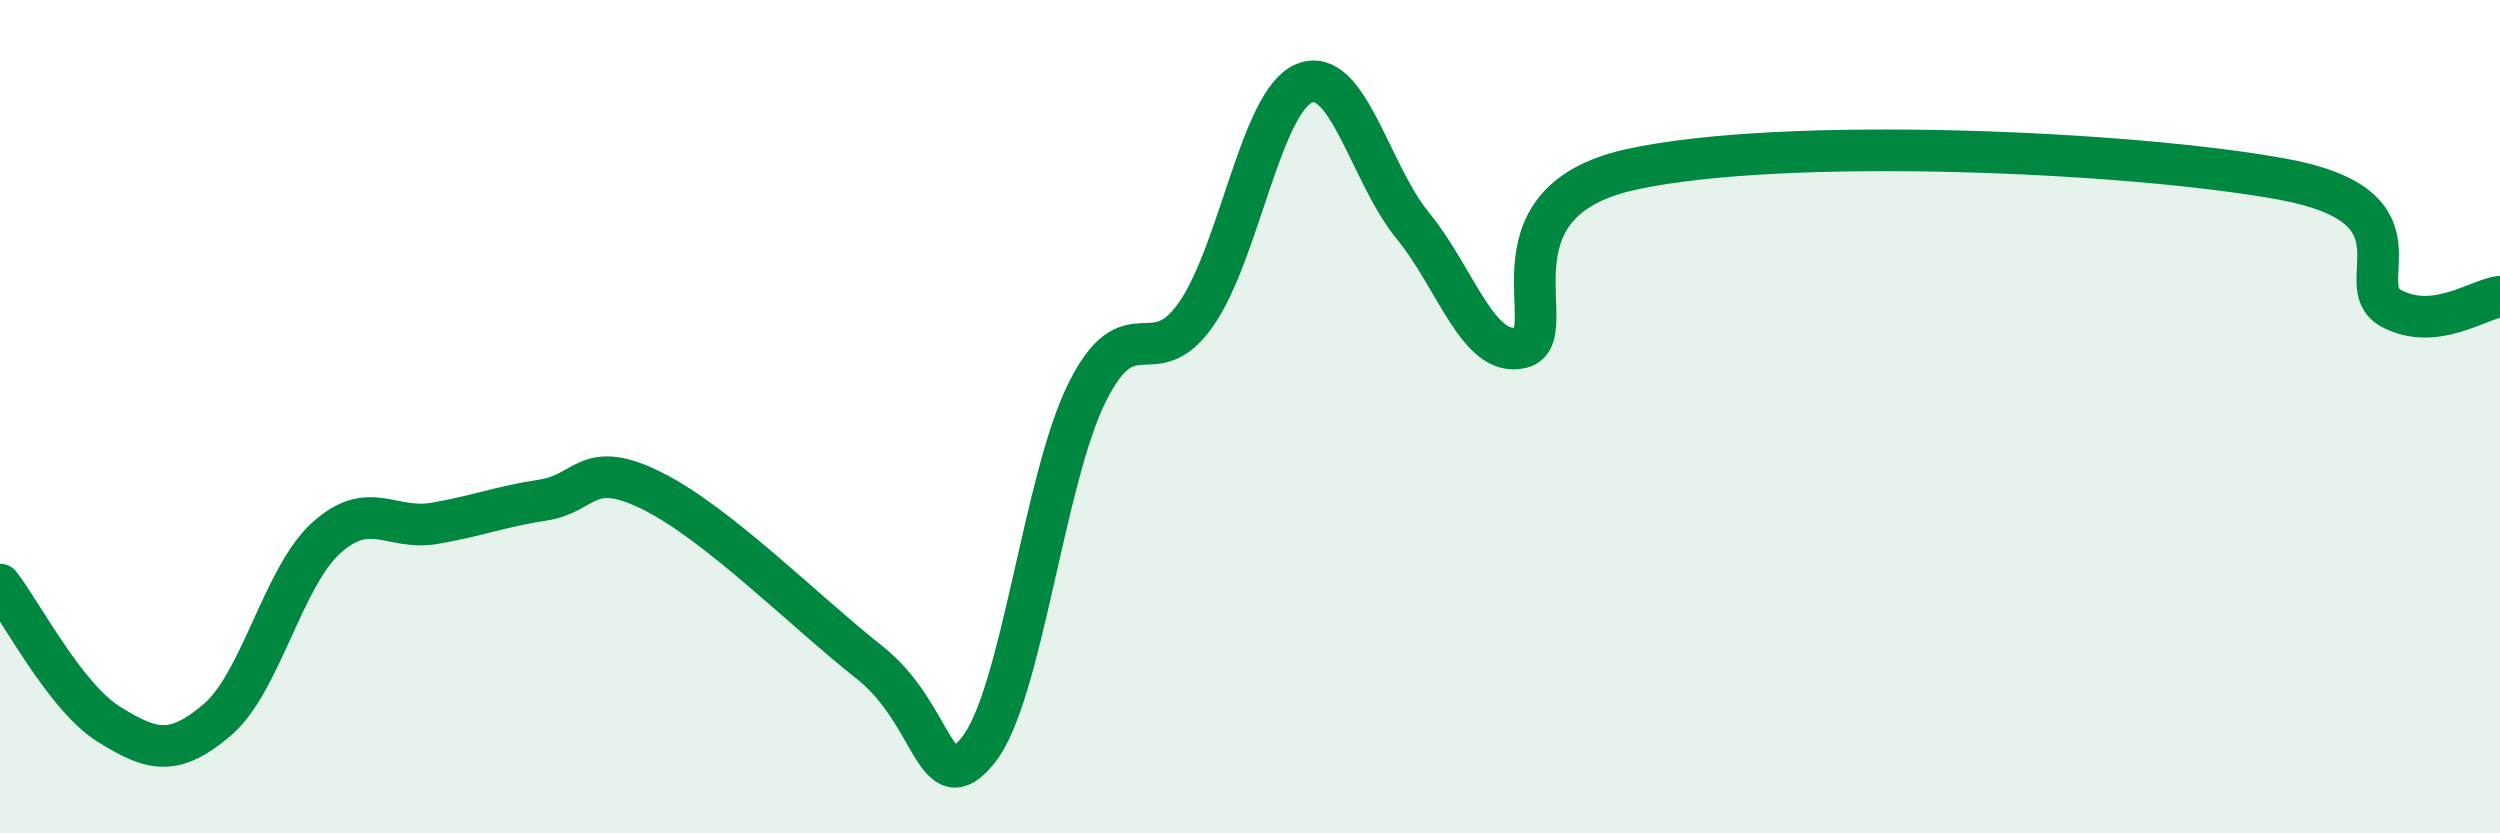
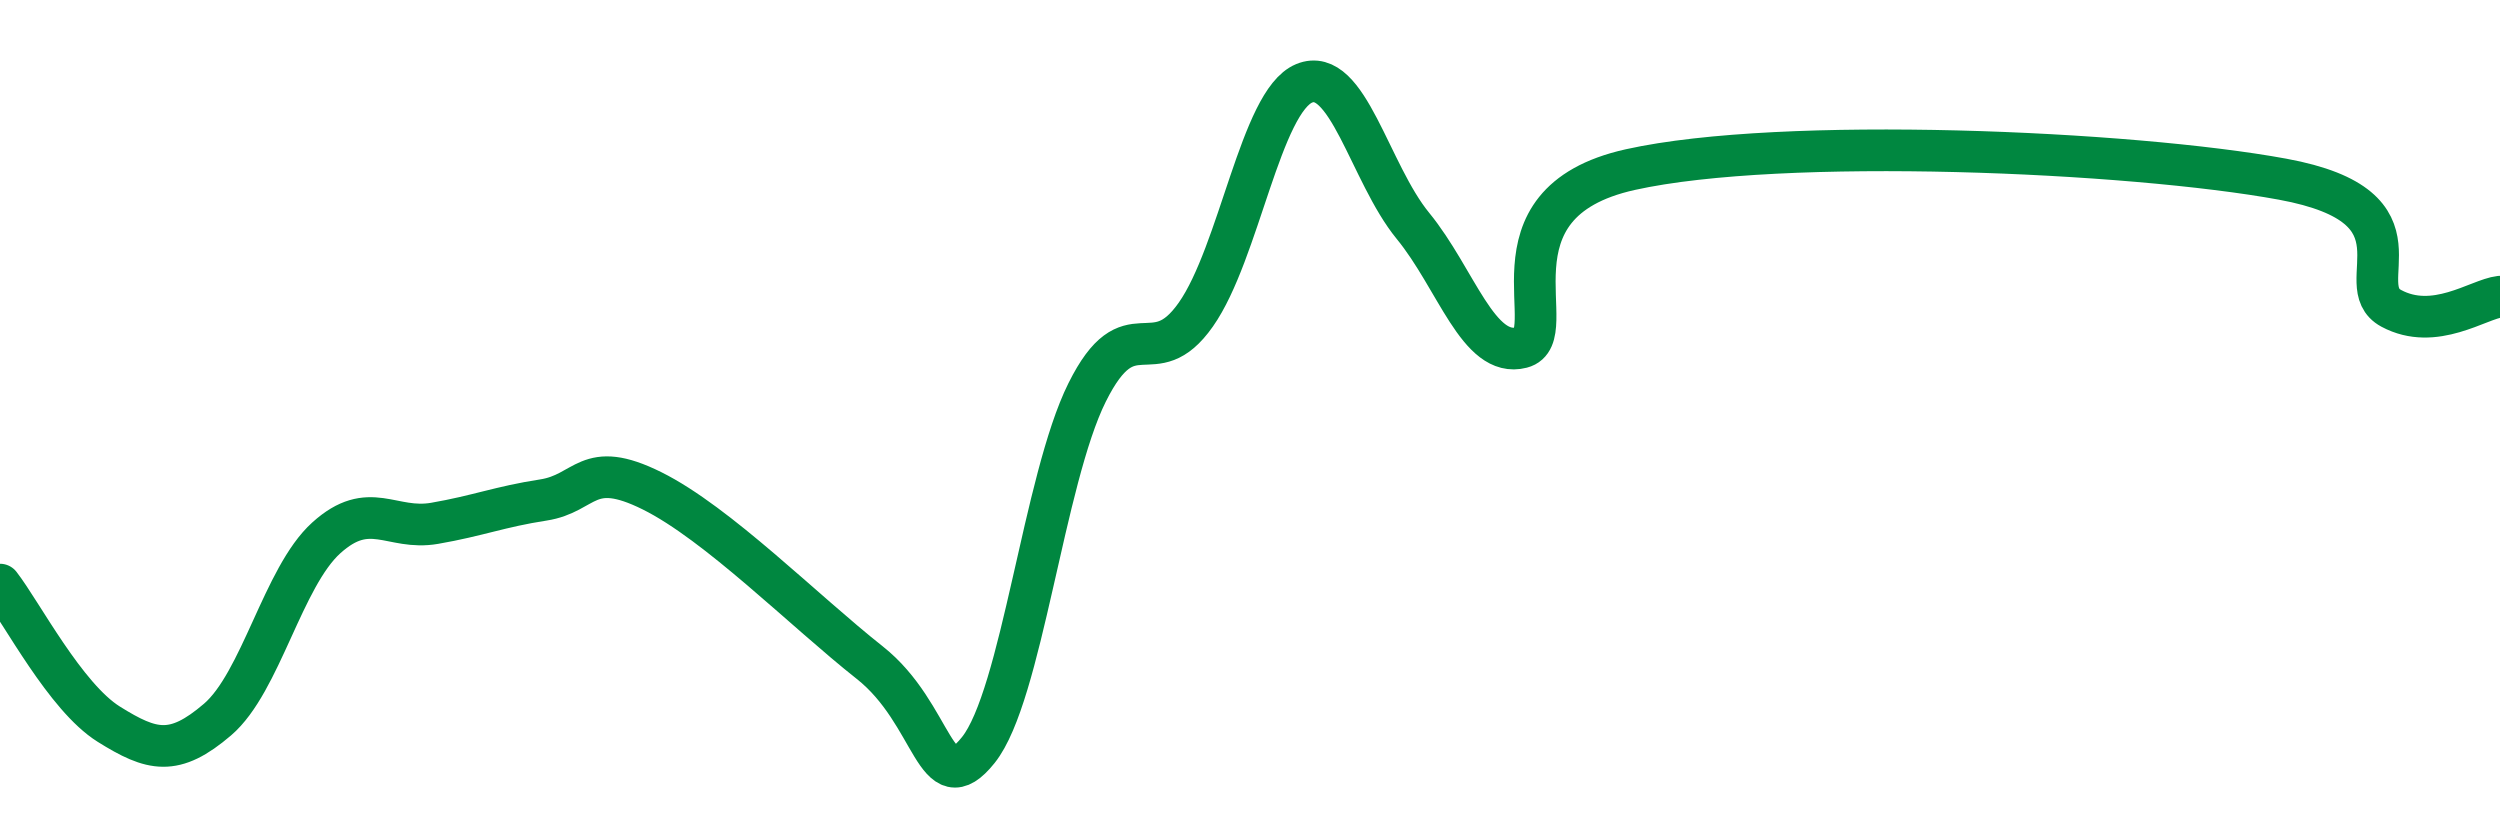
<svg xmlns="http://www.w3.org/2000/svg" width="60" height="20" viewBox="0 0 60 20">
-   <path d="M 0,14.03 C 0.52,14.7 1.57,16.73 2.61,17.38 C 3.65,18.03 4.18,18.16 5.22,17.27 C 6.26,16.38 6.79,13.85 7.83,12.91 C 8.87,11.97 9.39,12.74 10.43,12.56 C 11.47,12.38 12,12.16 13.04,12 C 14.08,11.84 14.08,11 15.65,11.78 C 17.22,12.56 19.3,14.66 20.87,15.9 C 22.44,17.14 22.44,19.3 23.48,18 C 24.52,16.7 25.05,11.51 26.09,9.42 C 27.13,7.33 27.66,9.03 28.7,7.55 C 29.74,6.07 30.26,2.43 31.3,2 C 32.34,1.57 32.87,4.15 33.91,5.42 C 34.95,6.69 35.48,8.61 36.52,8.34 C 37.56,8.07 35.48,4.88 39.13,4.07 C 42.78,3.26 51.13,3.63 54.78,4.3 C 58.43,4.97 56.35,6.84 57.39,7.4 C 58.43,7.96 59.48,7.18 60,7.12L60 20L0 20Z" fill="#008740" opacity="0.1" stroke-linecap="round" stroke-linejoin="round" />
  <path d="M 0,14.03 C 0.52,14.7 1.57,16.73 2.61,17.38 C 3.65,18.03 4.18,18.16 5.22,17.27 C 6.26,16.38 6.79,13.85 7.83,12.91 C 8.87,11.97 9.39,12.74 10.43,12.56 C 11.47,12.38 12,12.16 13.04,12 C 14.08,11.84 14.08,11 15.65,11.78 C 17.22,12.56 19.3,14.66 20.87,15.9 C 22.44,17.14 22.44,19.3 23.48,18 C 24.52,16.7 25.05,11.51 26.09,9.42 C 27.13,7.33 27.66,9.03 28.7,7.55 C 29.74,6.07 30.26,2.43 31.3,2 C 32.34,1.57 32.87,4.15 33.91,5.42 C 34.95,6.69 35.48,8.61 36.52,8.34 C 37.56,8.07 35.48,4.88 39.13,4.07 C 42.78,3.26 51.13,3.63 54.78,4.3 C 58.43,4.97 56.35,6.84 57.39,7.4 C 58.43,7.96 59.48,7.18 60,7.12" stroke="#008740" stroke-width="1" fill="none" stroke-linecap="round" stroke-linejoin="round" />
</svg>